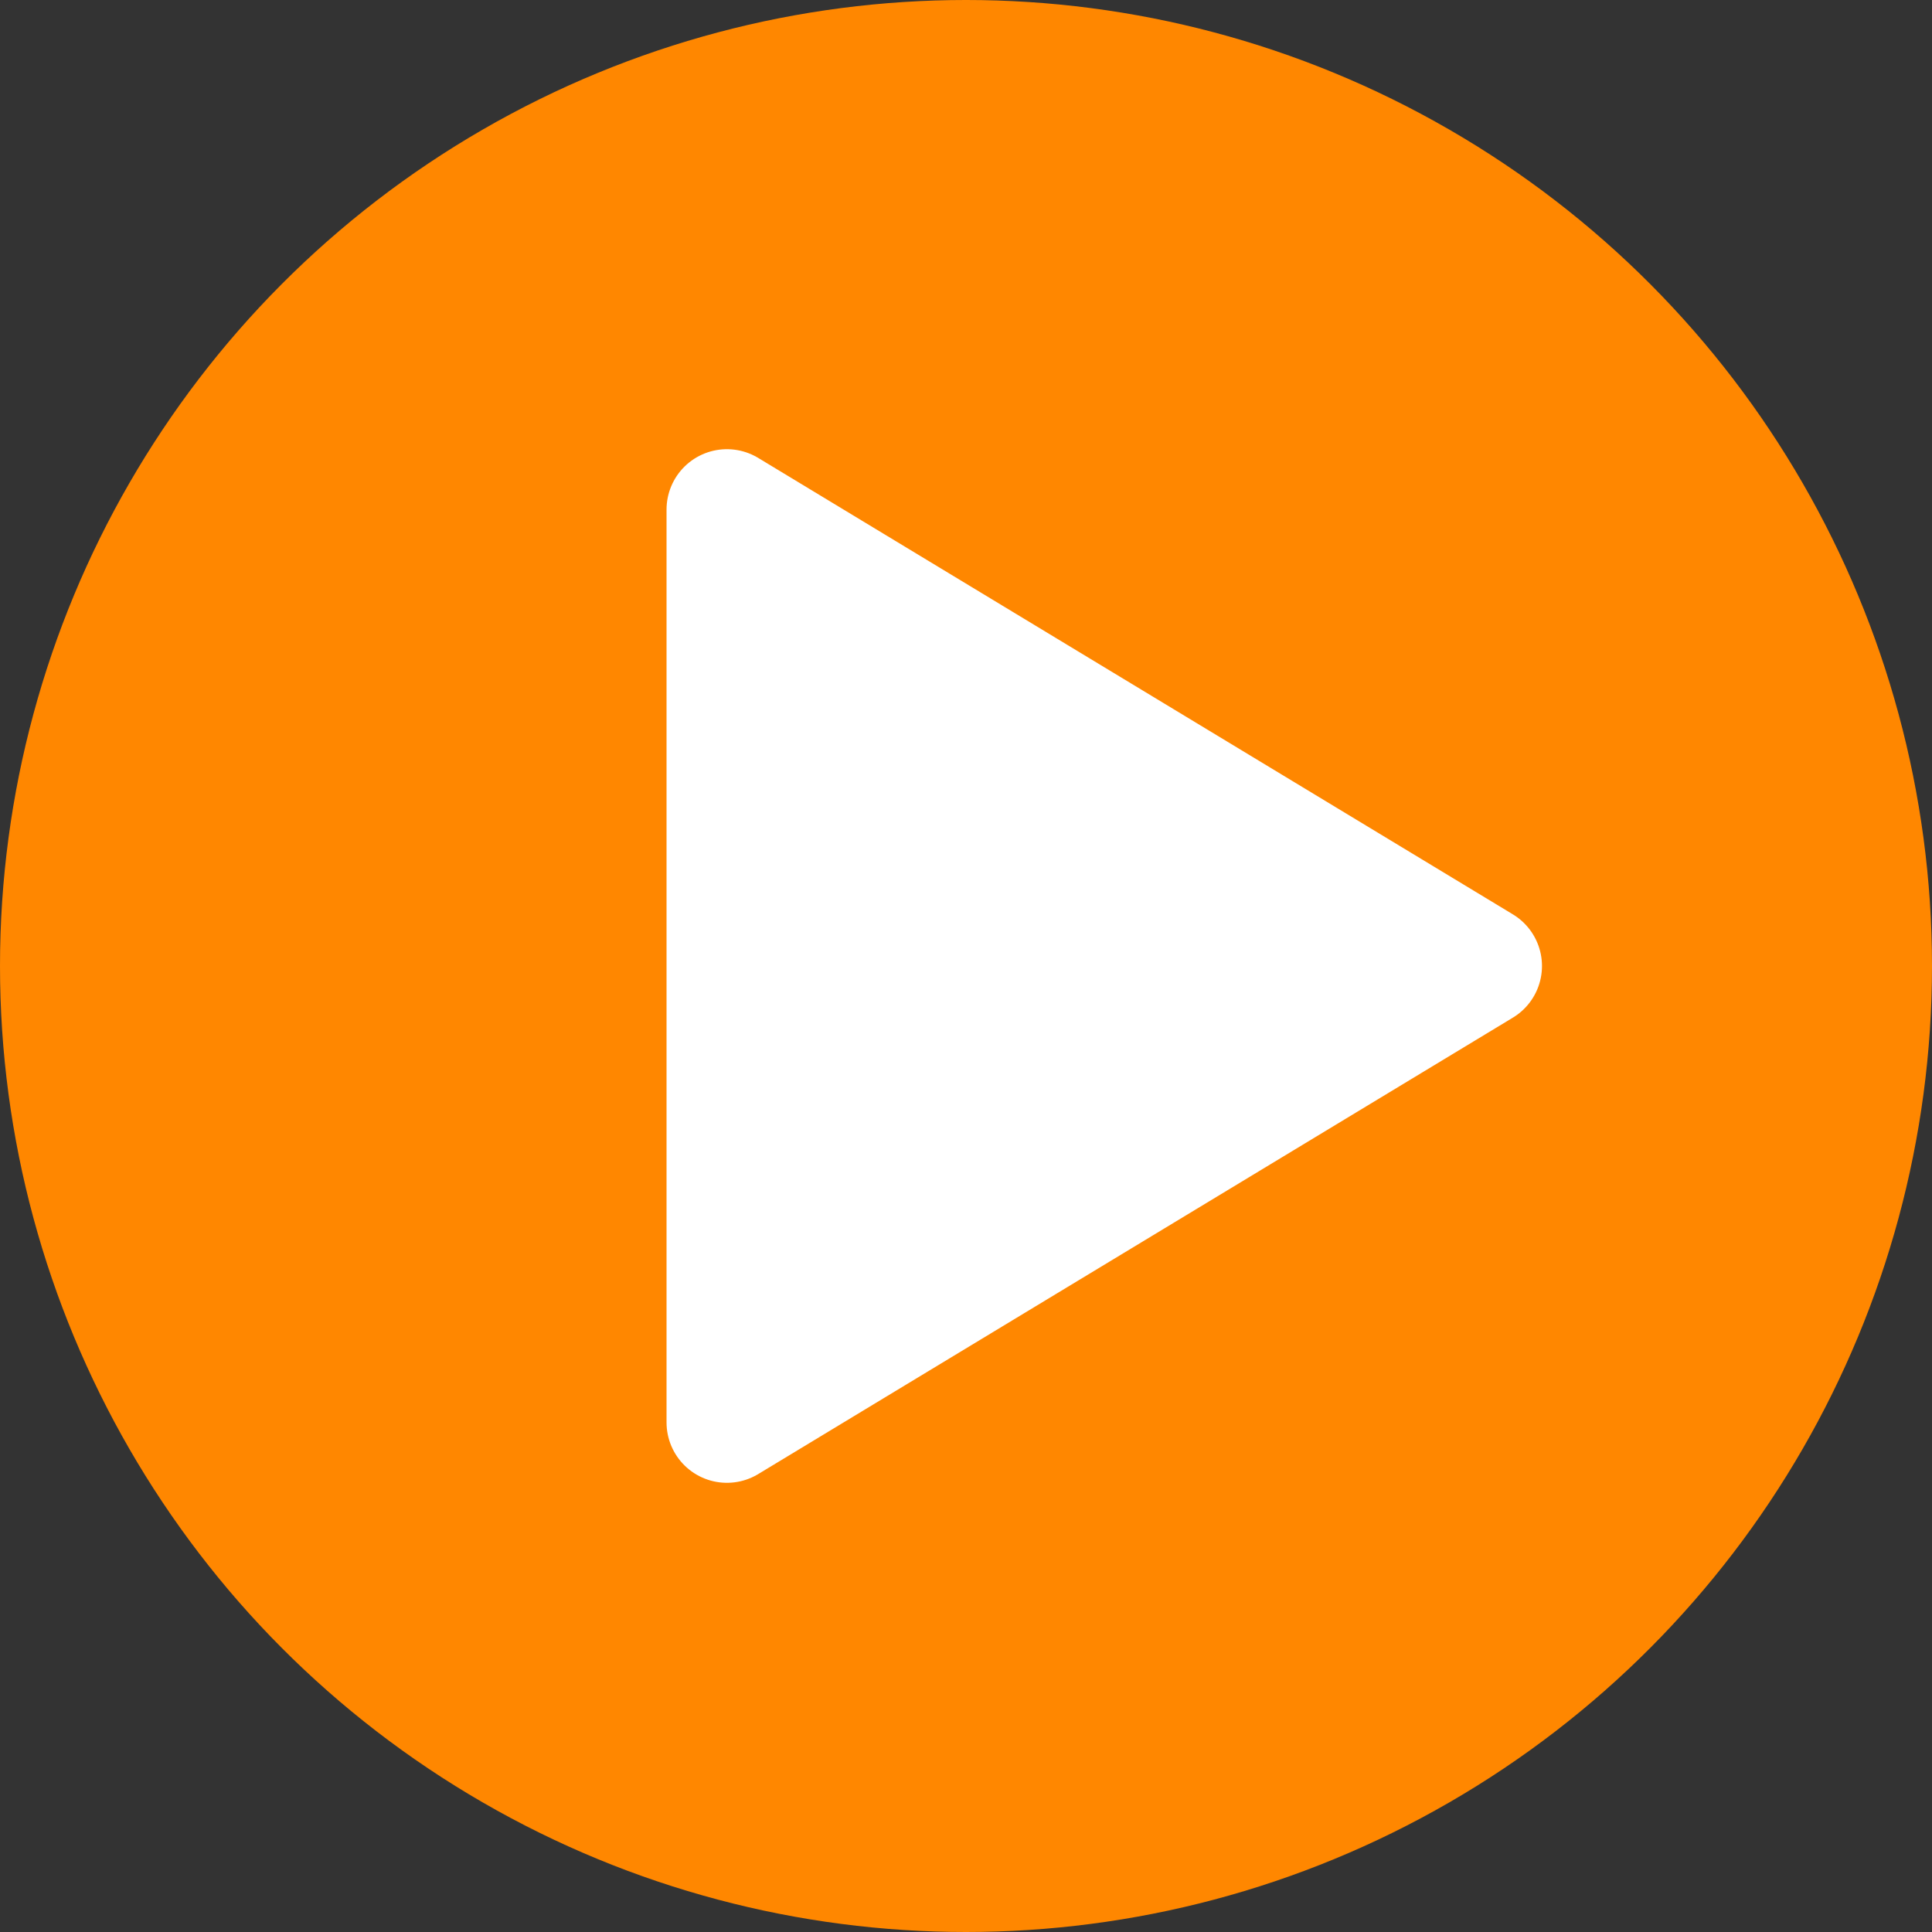
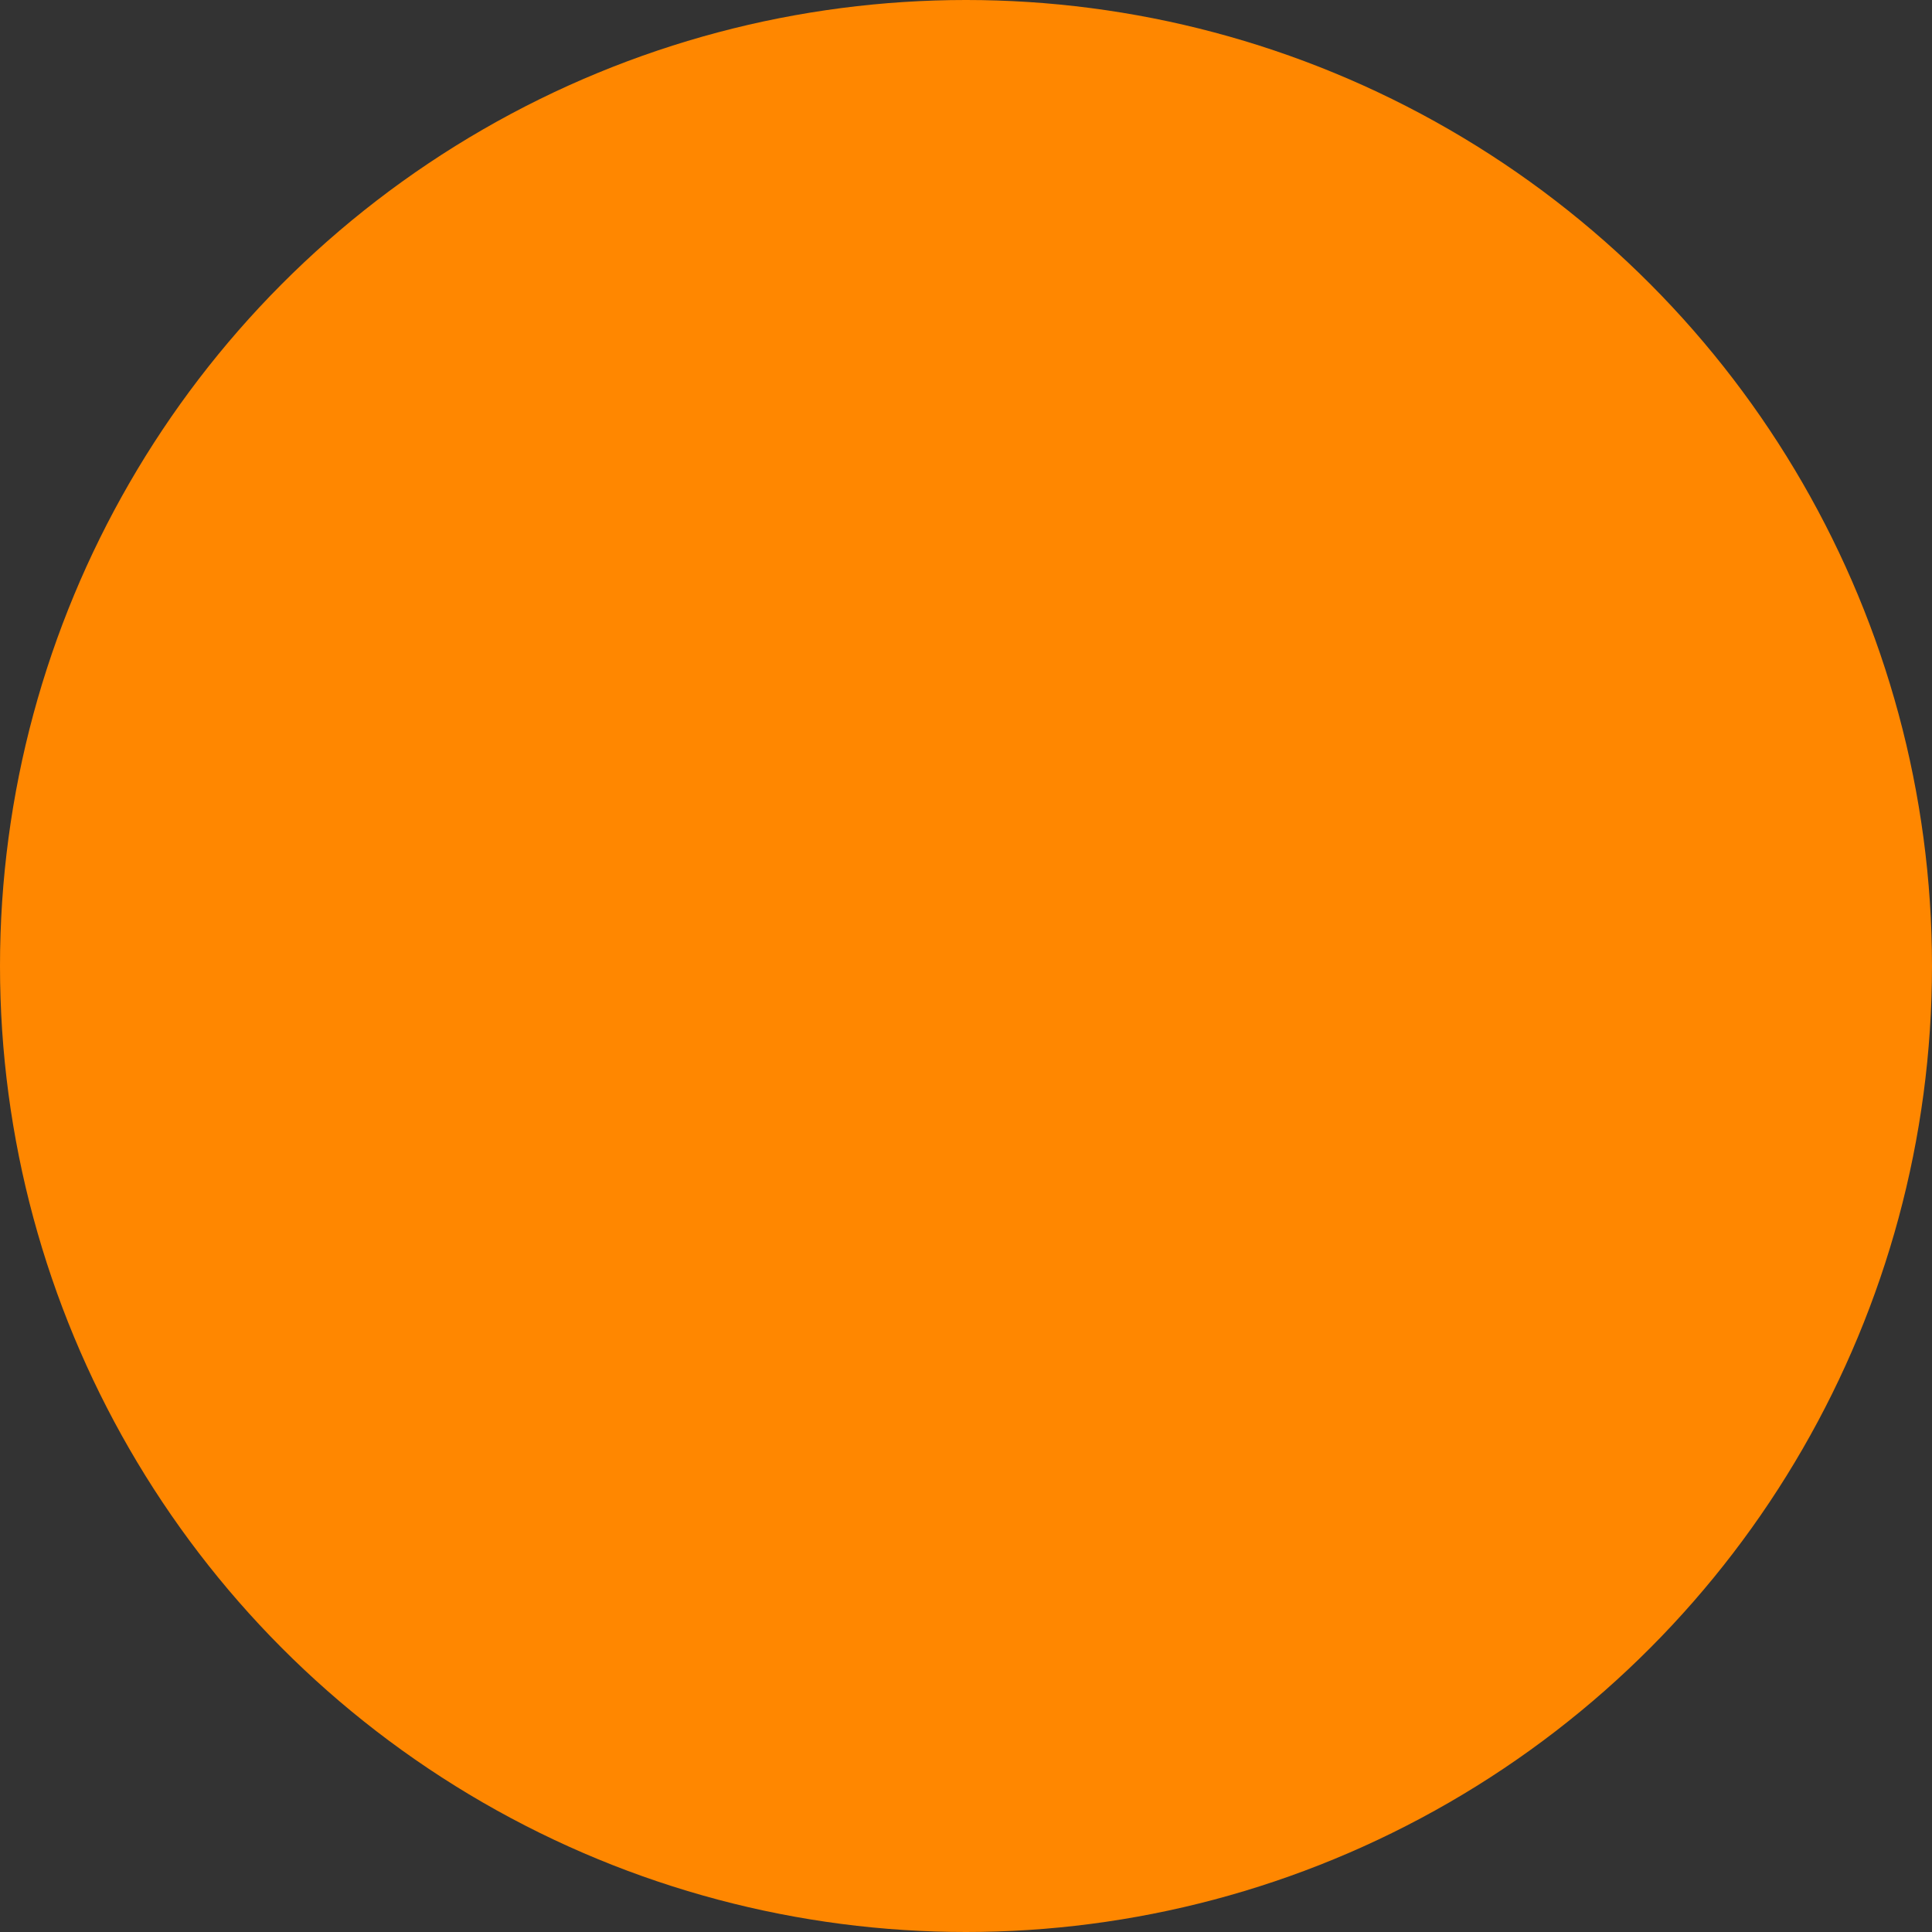
<svg xmlns="http://www.w3.org/2000/svg" id="_レイヤー_2" viewBox="0 0 32 32">
  <rect x="0" y="0" width="32" height="32" fill="#333333" stroke="none" />
  <defs>
    <style>.cls-1{fill:#fff;stroke:#fff;stroke-linejoin:round;stroke-width:2px;}.cls-2{fill:#ff8700;stroke-width:0px;}</style>
  </defs>
  <g id="_デザイン">
    <circle class="cls-2" cx="16" cy="16" r="16" />
-     <polygon class="cls-1" points="24.54 16 12.04 8.44 12.04 23.56 24.54 16" />
  </g>
</svg>